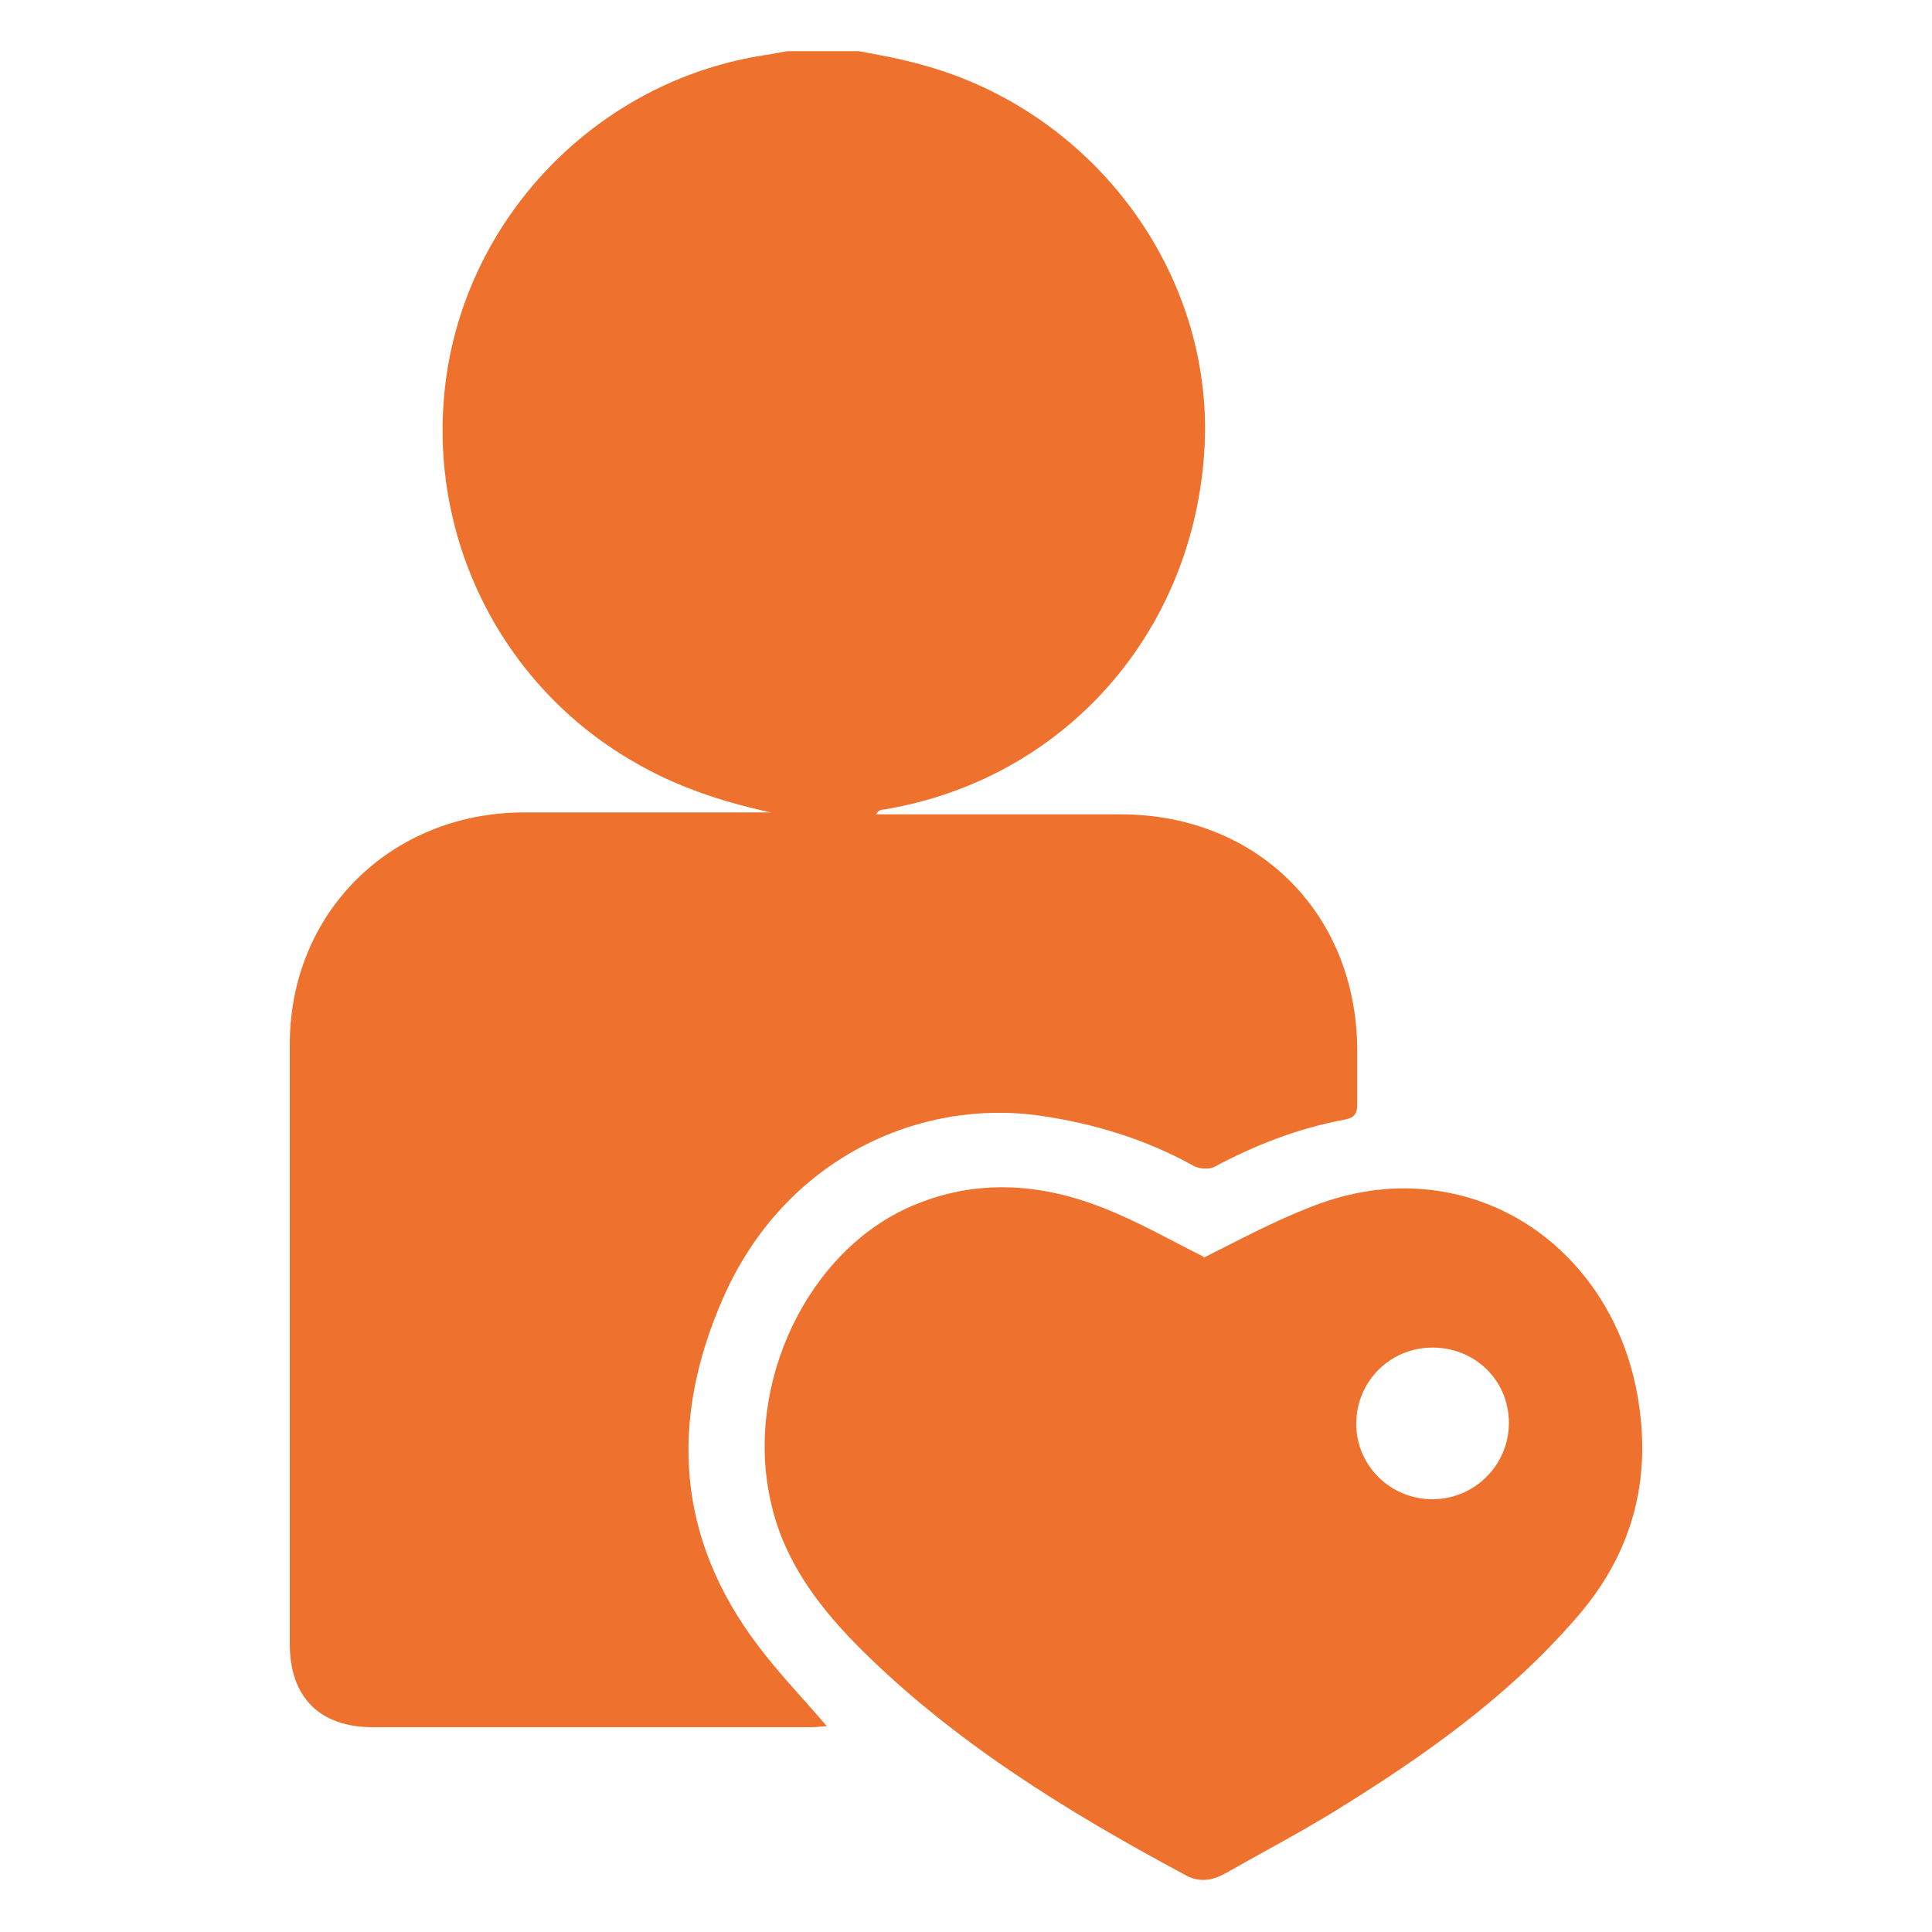
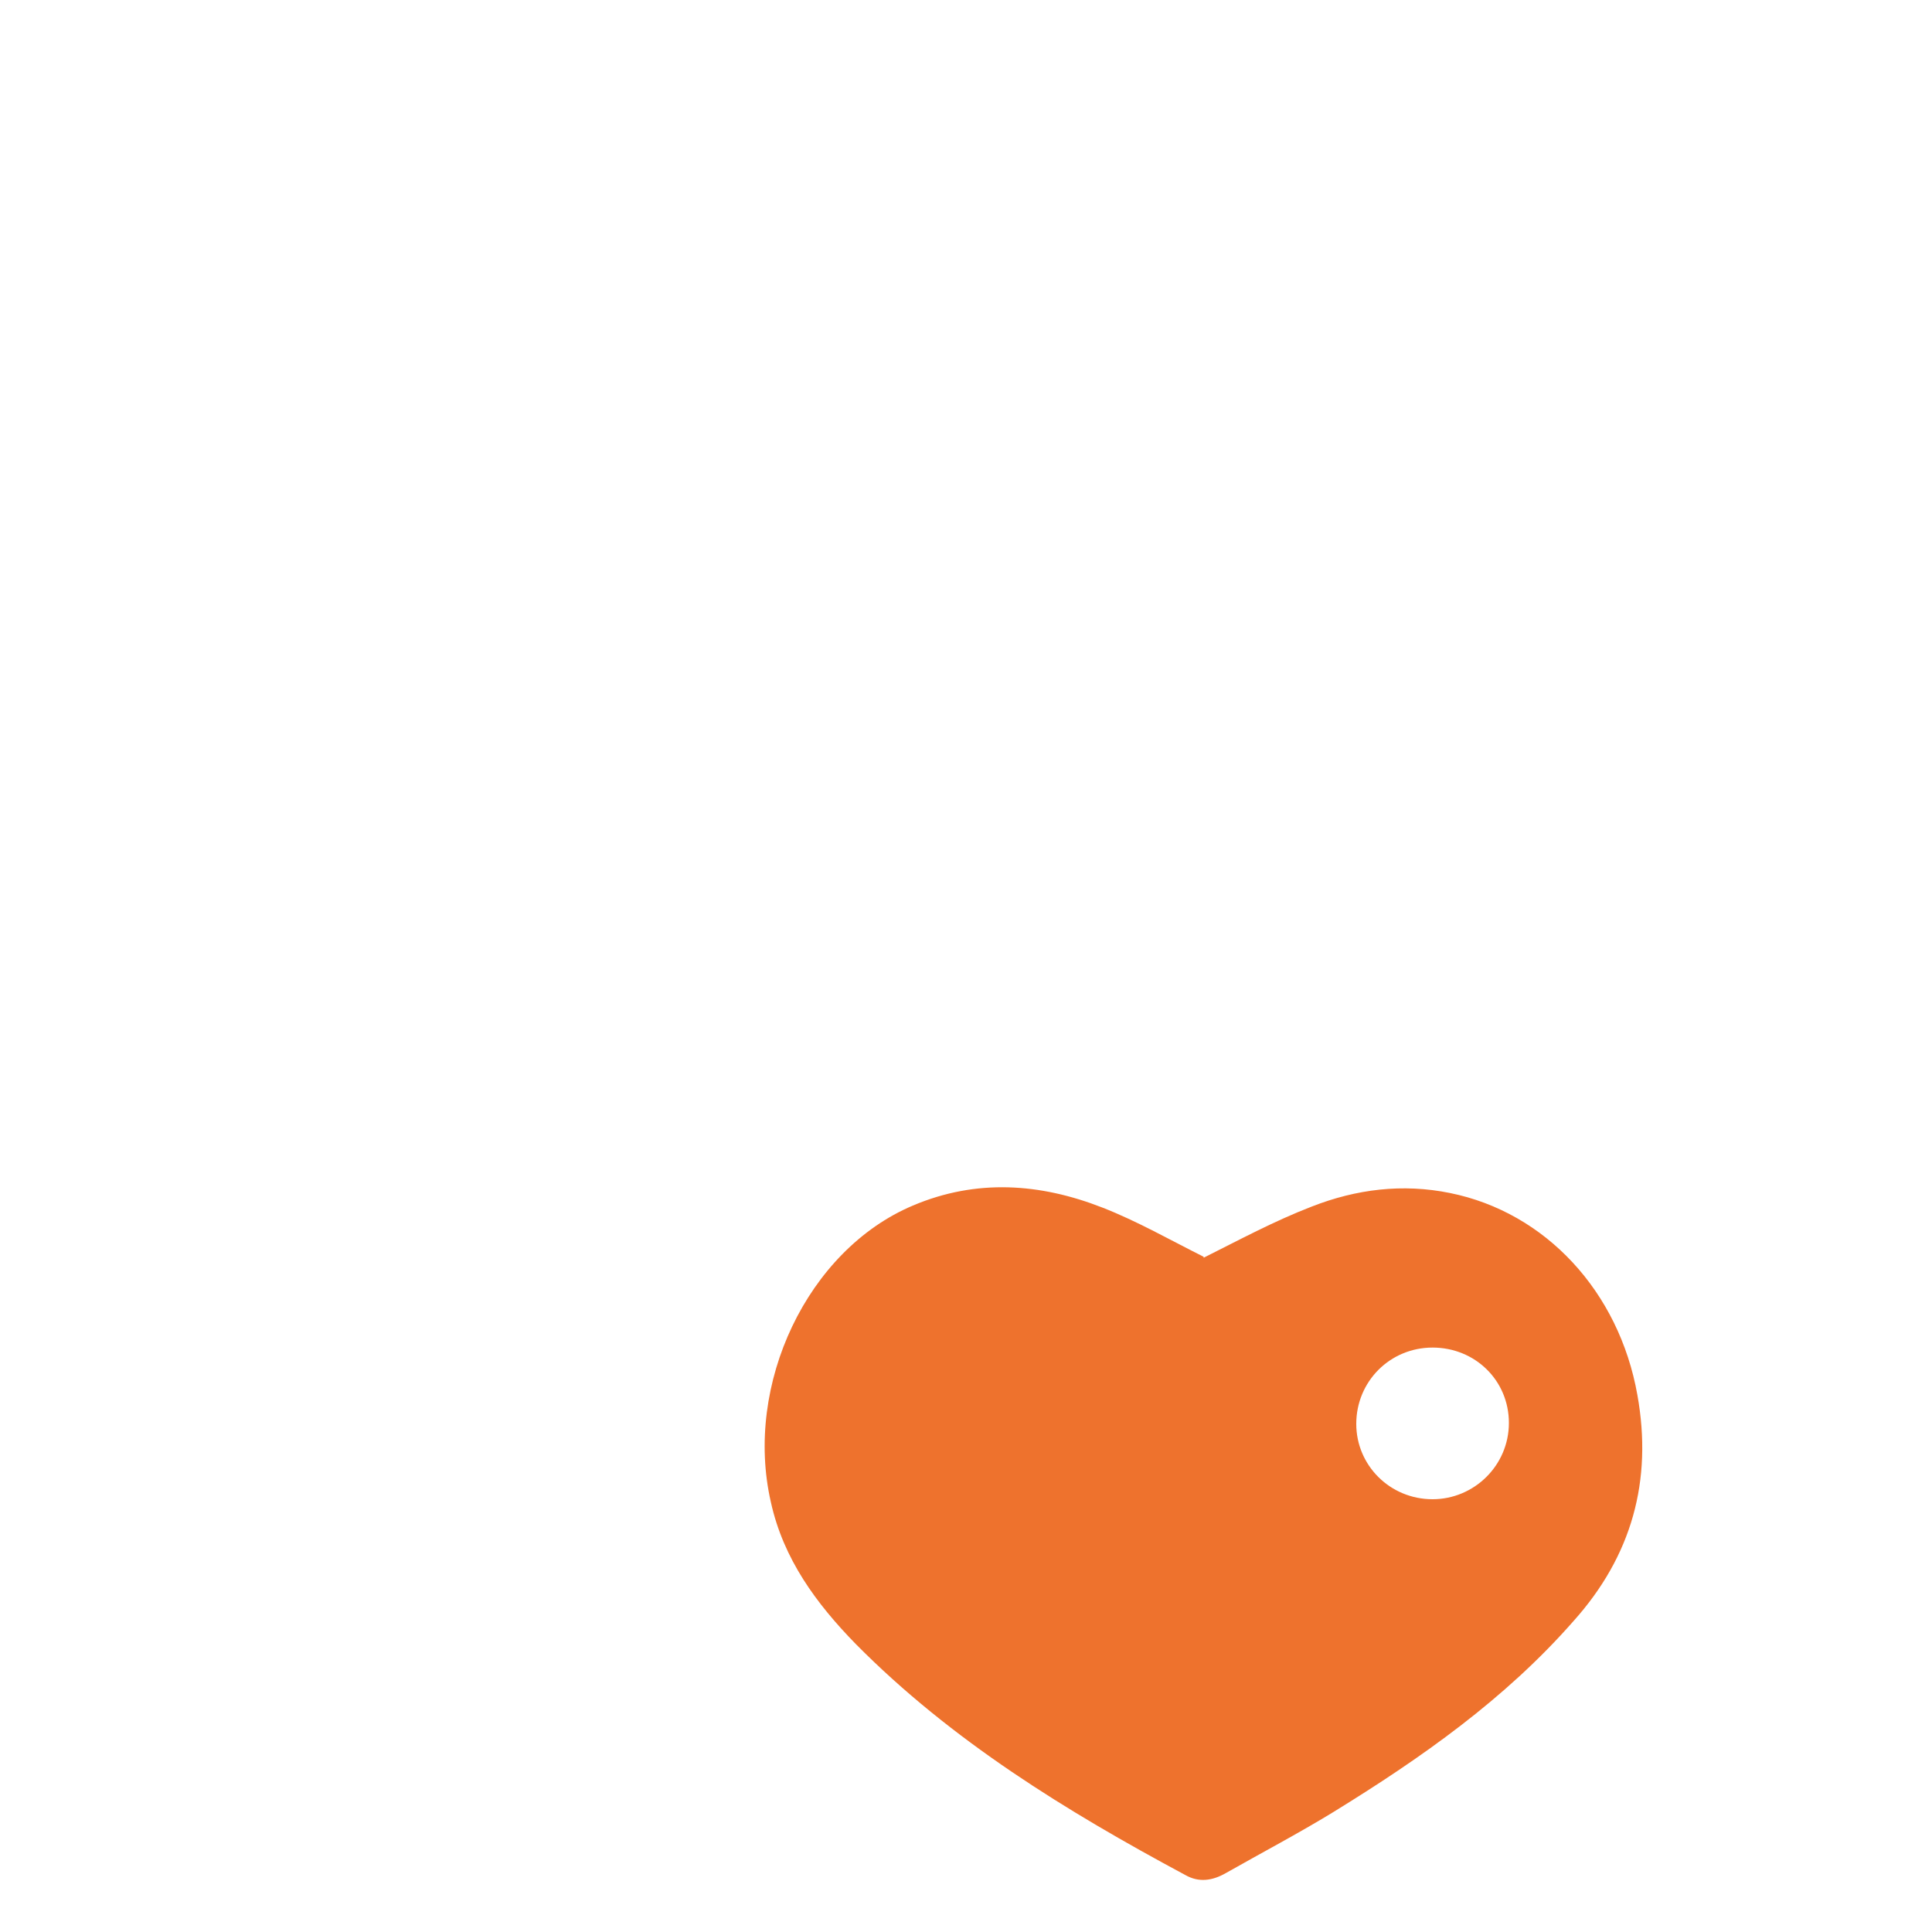
<svg xmlns="http://www.w3.org/2000/svg" version="1.1" viewBox="0 0 200 200">
  <defs>
    <style>
      .cls-1 {
        fill: #ee722d;
      }
    </style>
  </defs>
  <g>
    <g id="Camada_1">
      <g>
-         <path class="cls-1" d="M88.9,5.3c2.2.4,4.4.8,6.5,1.4,17.8,4.8,30.2,21.5,29.3,39.5-1,19.2-14.5,34.5-33.2,37.6-.3,0-.6.1-.8.5.7,0,1.5,0,2.2,0,7.7,0,15.4,0,23.1,0,14.1,0,24.4,10.2,24.5,24.3,0,1.9,0,3.8,0,5.7,0,1-.3,1.4-1.3,1.6-4.8.9-9.2,2.6-13.5,4.9-.6.3-1.7.2-2.3-.2-4.9-2.7-10.2-4.3-15.7-5.1-12.4-1.8-26.5,4.3-32.9,19-5.5,12.6-4.8,24.7,3.7,35.9,2.2,2.9,4.7,5.5,7.1,8.3-.5,0-1,.1-1.5.1-15.2,0-30.3,0-45.5,0-5.5,0-8.6-3.1-8.6-8.6,0-20.7,0-41.4,0-62.1,0-13.6,10.4-23.9,24.1-24,7.8,0,15.7,0,23.5,0,.7,0,1.5,0,2.2,0-5.1-1.1-9.9-2.7-14.3-5.3-14.5-8.4-22.1-25.1-19-41.6,3.1-16.2,16.3-29,32.7-31.5.8-.1,1.6-.3,2.3-.4,2.5,0,4.9,0,7.4,0Z" />
        <path class="cls-1" d="M124.6,130.2c3.6-1.8,7.3-3.8,11.2-5.3,4.6-1.8,9.4-2.4,14.3-1.4,9.9,2,17.5,10.2,19.4,20.9,1.6,8.9-.6,16.7-6.6,23.4-7.1,8.1-15.8,14.2-24.9,19.8-3.6,2.2-7.4,4.2-11.1,6.3-1.4.8-2.8,1-4.2.2-12.3-6.6-24.2-13.9-34.1-23.9-4.1-4.2-7.5-8.8-8.8-14.7-2.8-12.2,3.8-26.1,14.7-30.7,6.6-2.8,13.2-2.3,19.6.2,3.6,1.4,7.1,3.4,10.5,5.1ZM148.3,155.2c4.3,0,7.9-3.5,7.9-7.9,0-4.4-3.5-7.8-7.9-7.8-4.4,0-7.9,3.5-7.9,7.9,0,4.3,3.5,7.8,7.9,7.8Z" />
      </g>
    </g>
  </g>
</svg>